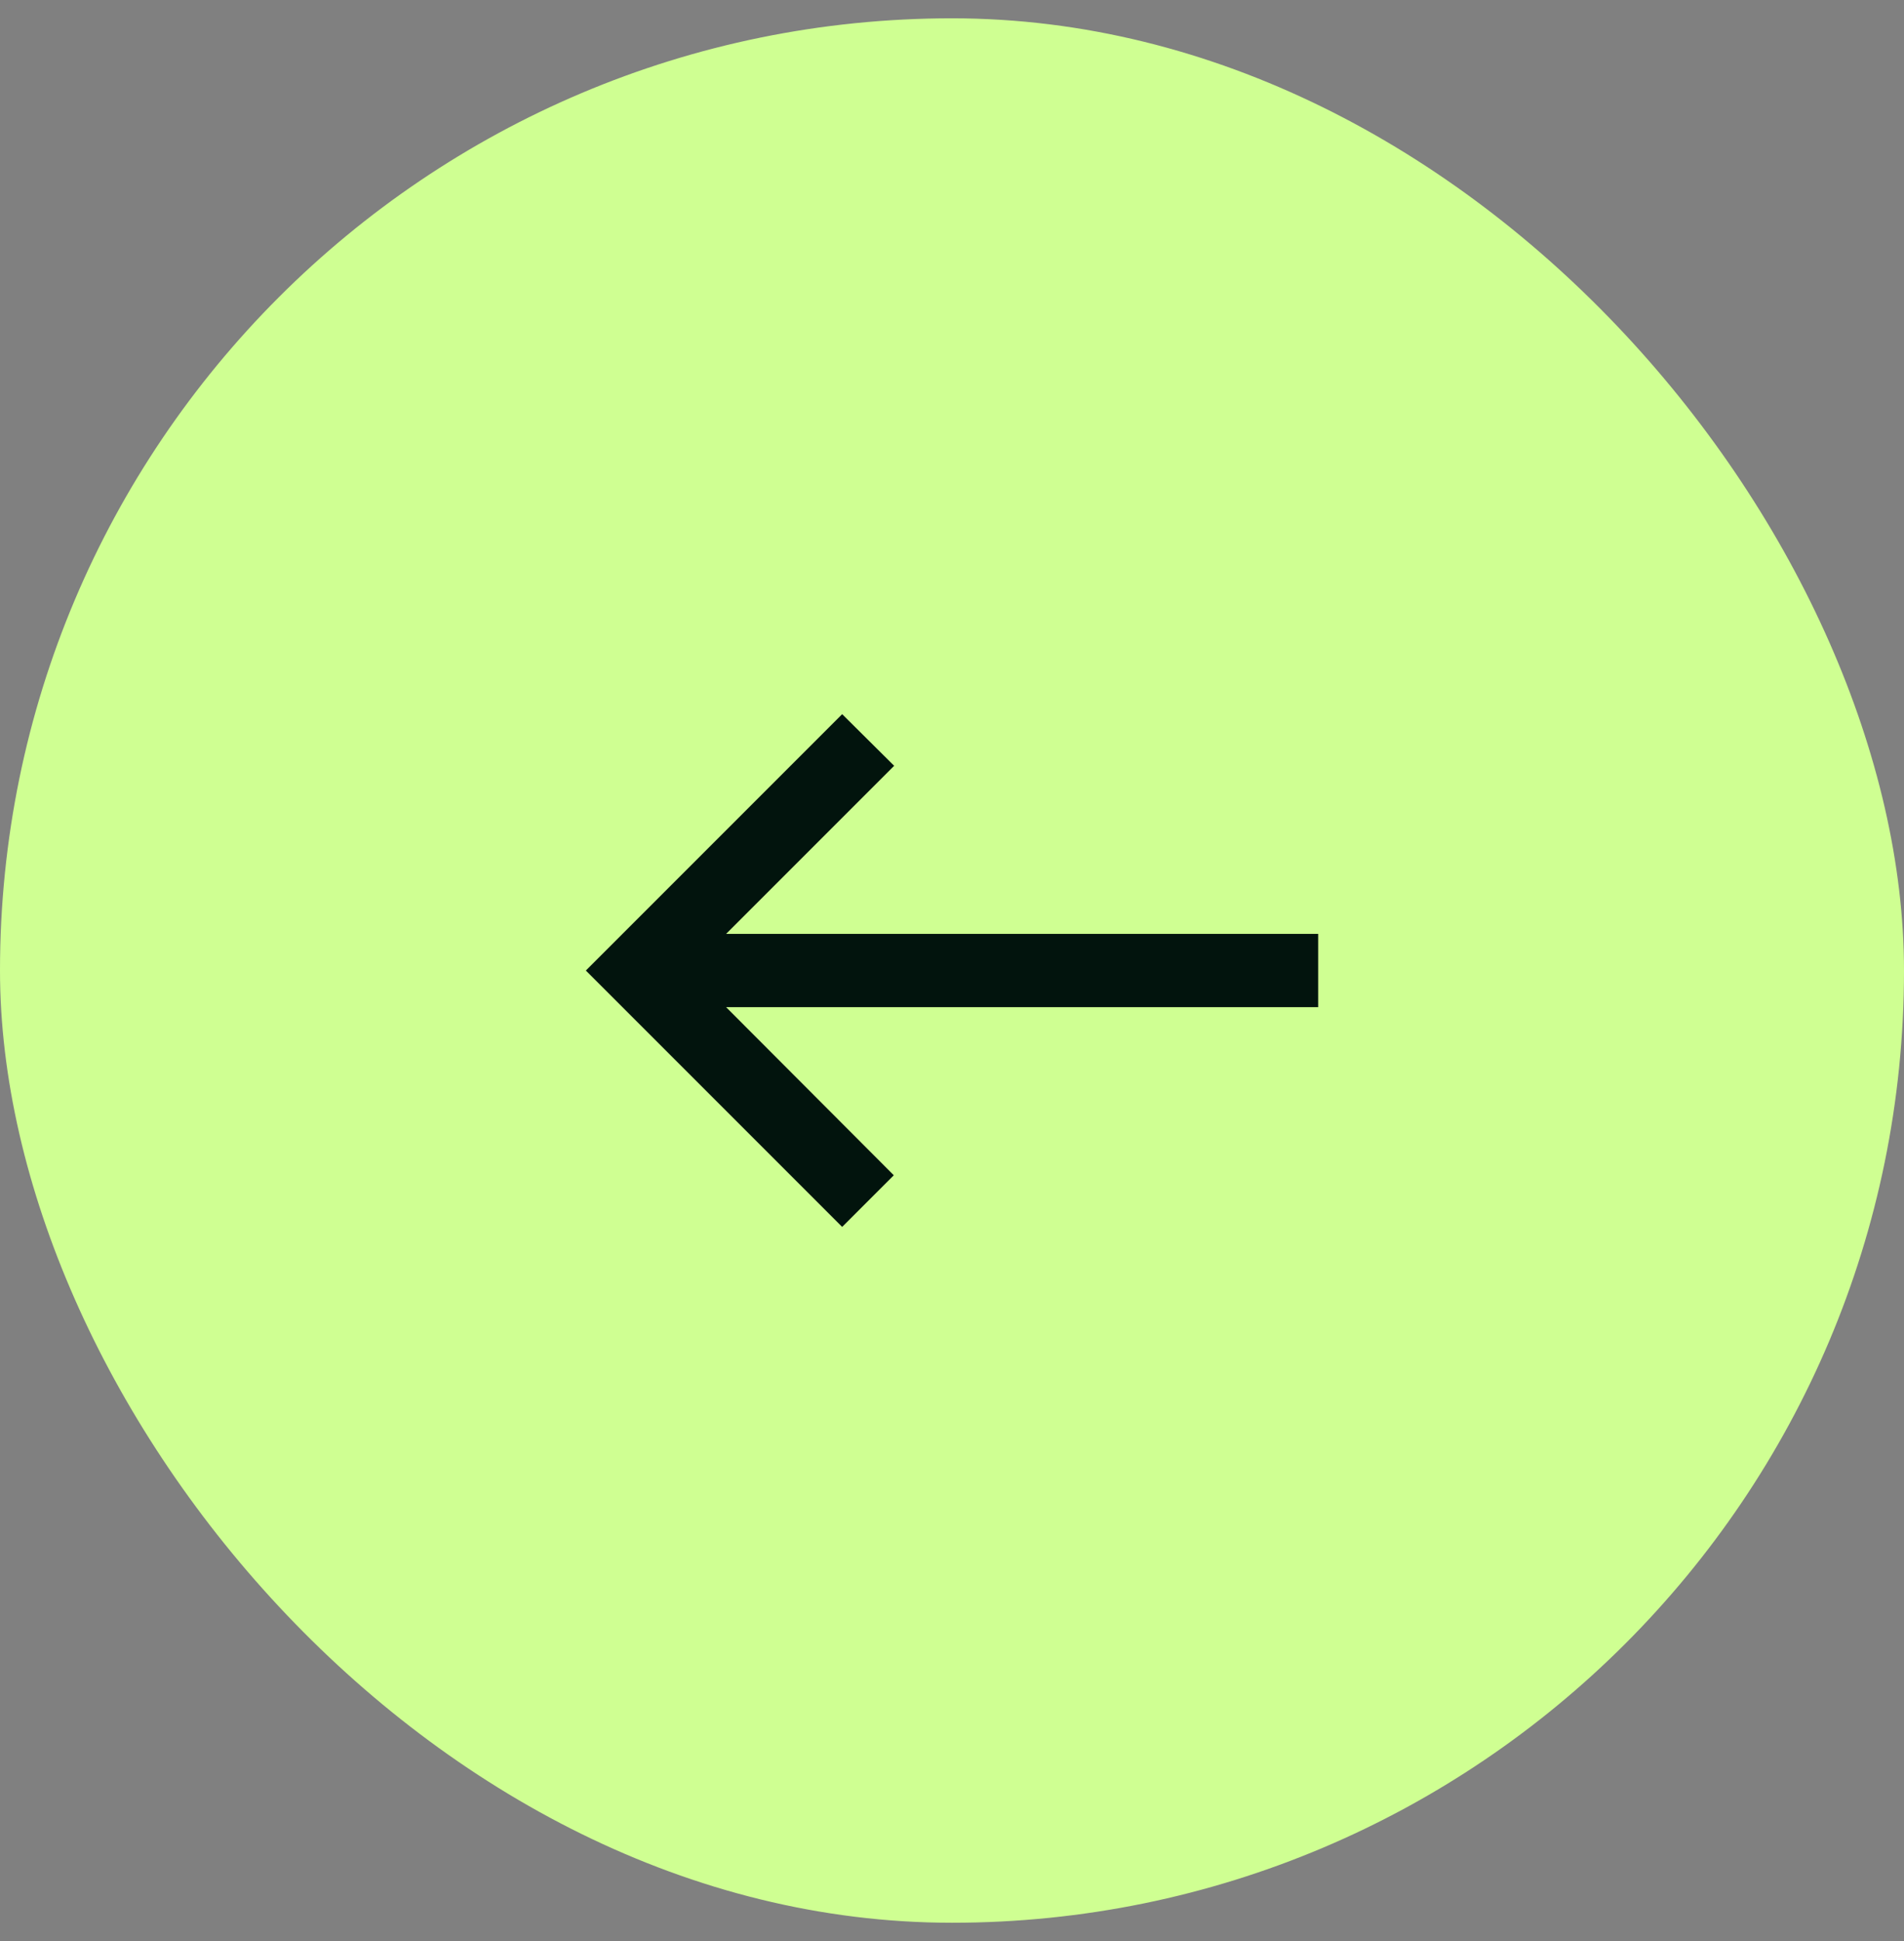
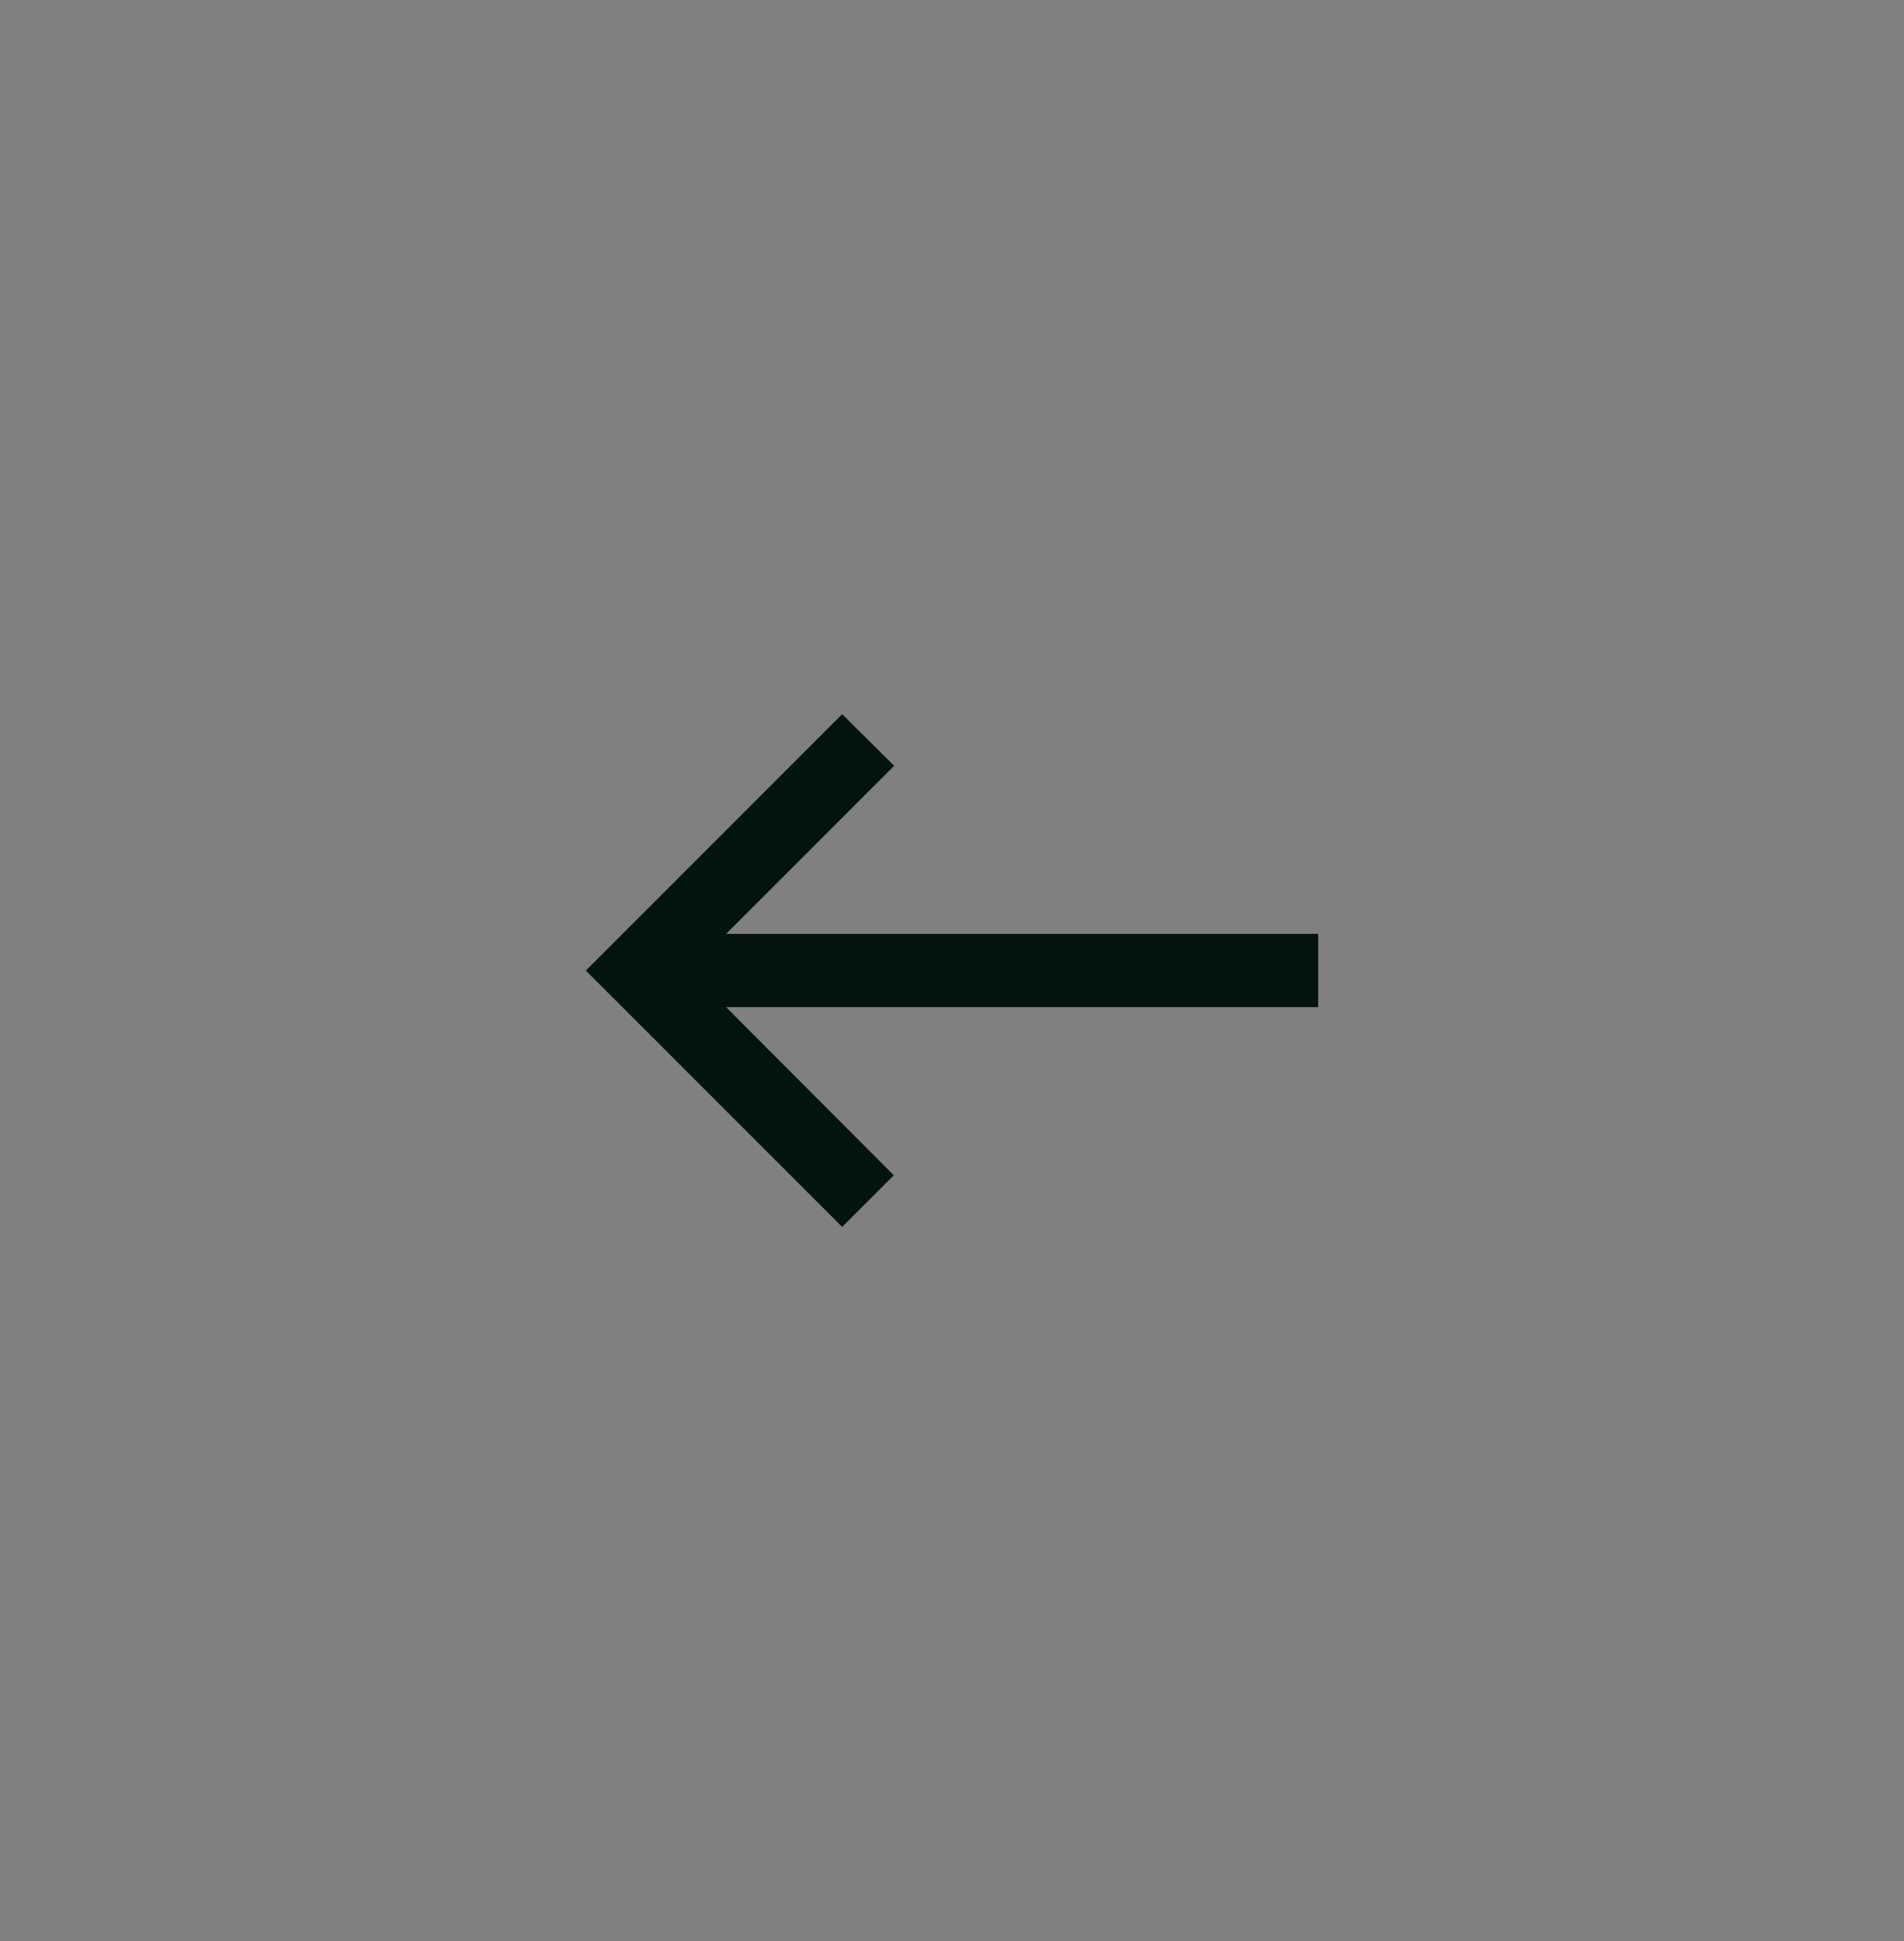
<svg xmlns="http://www.w3.org/2000/svg" width="52" height="53" fill="none">
  <rect width="100%" height="100%" fill="#808080" stroke="none" />
-   <rect width="52" height="52" y=".5" fill="#CFFF92" rx="26" />
  <g clip-path="url(#a)">
    <path fill="#02140D" d="m23 33.5 1.41-1.41-4.58-4.59H36v-2H19.83l4.59-4.59L23 19.5l-7 7 7 7z" />
  </g>
  <defs>
    <clipPath id="a">
      <path fill="#fff" d="M38 38.5H14v-24h24z" />
    </clipPath>
  </defs>
</svg>